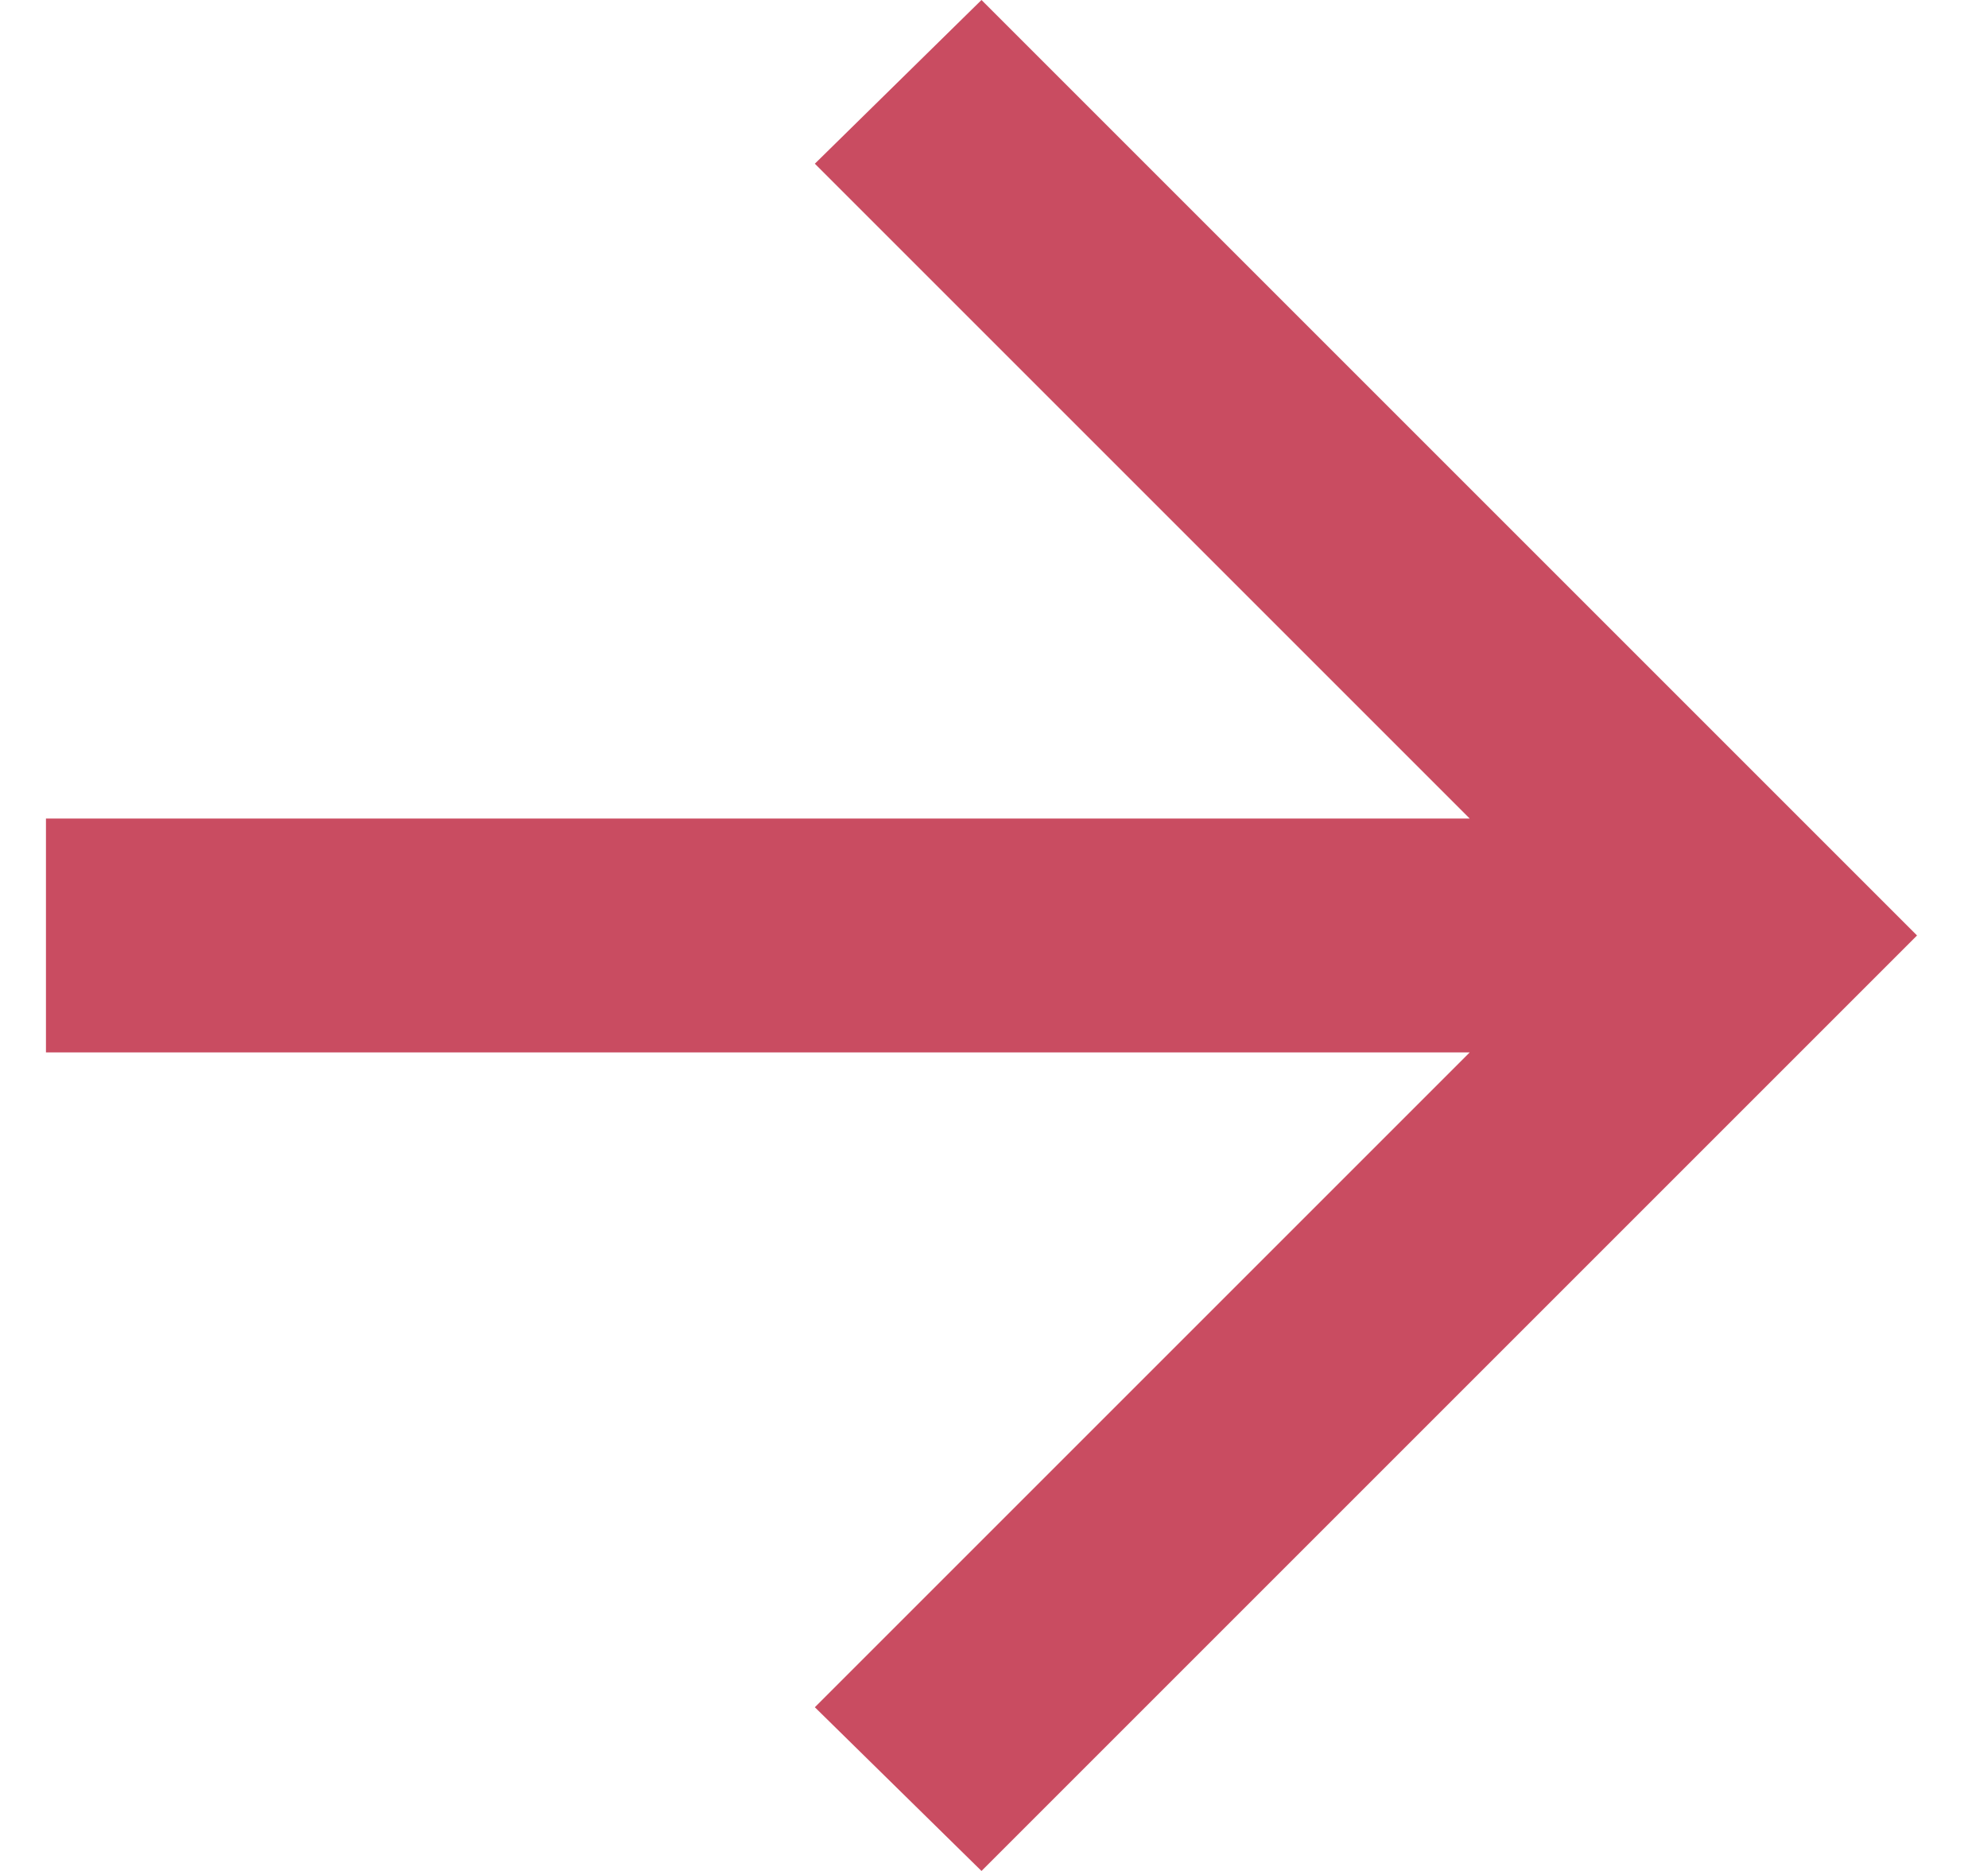
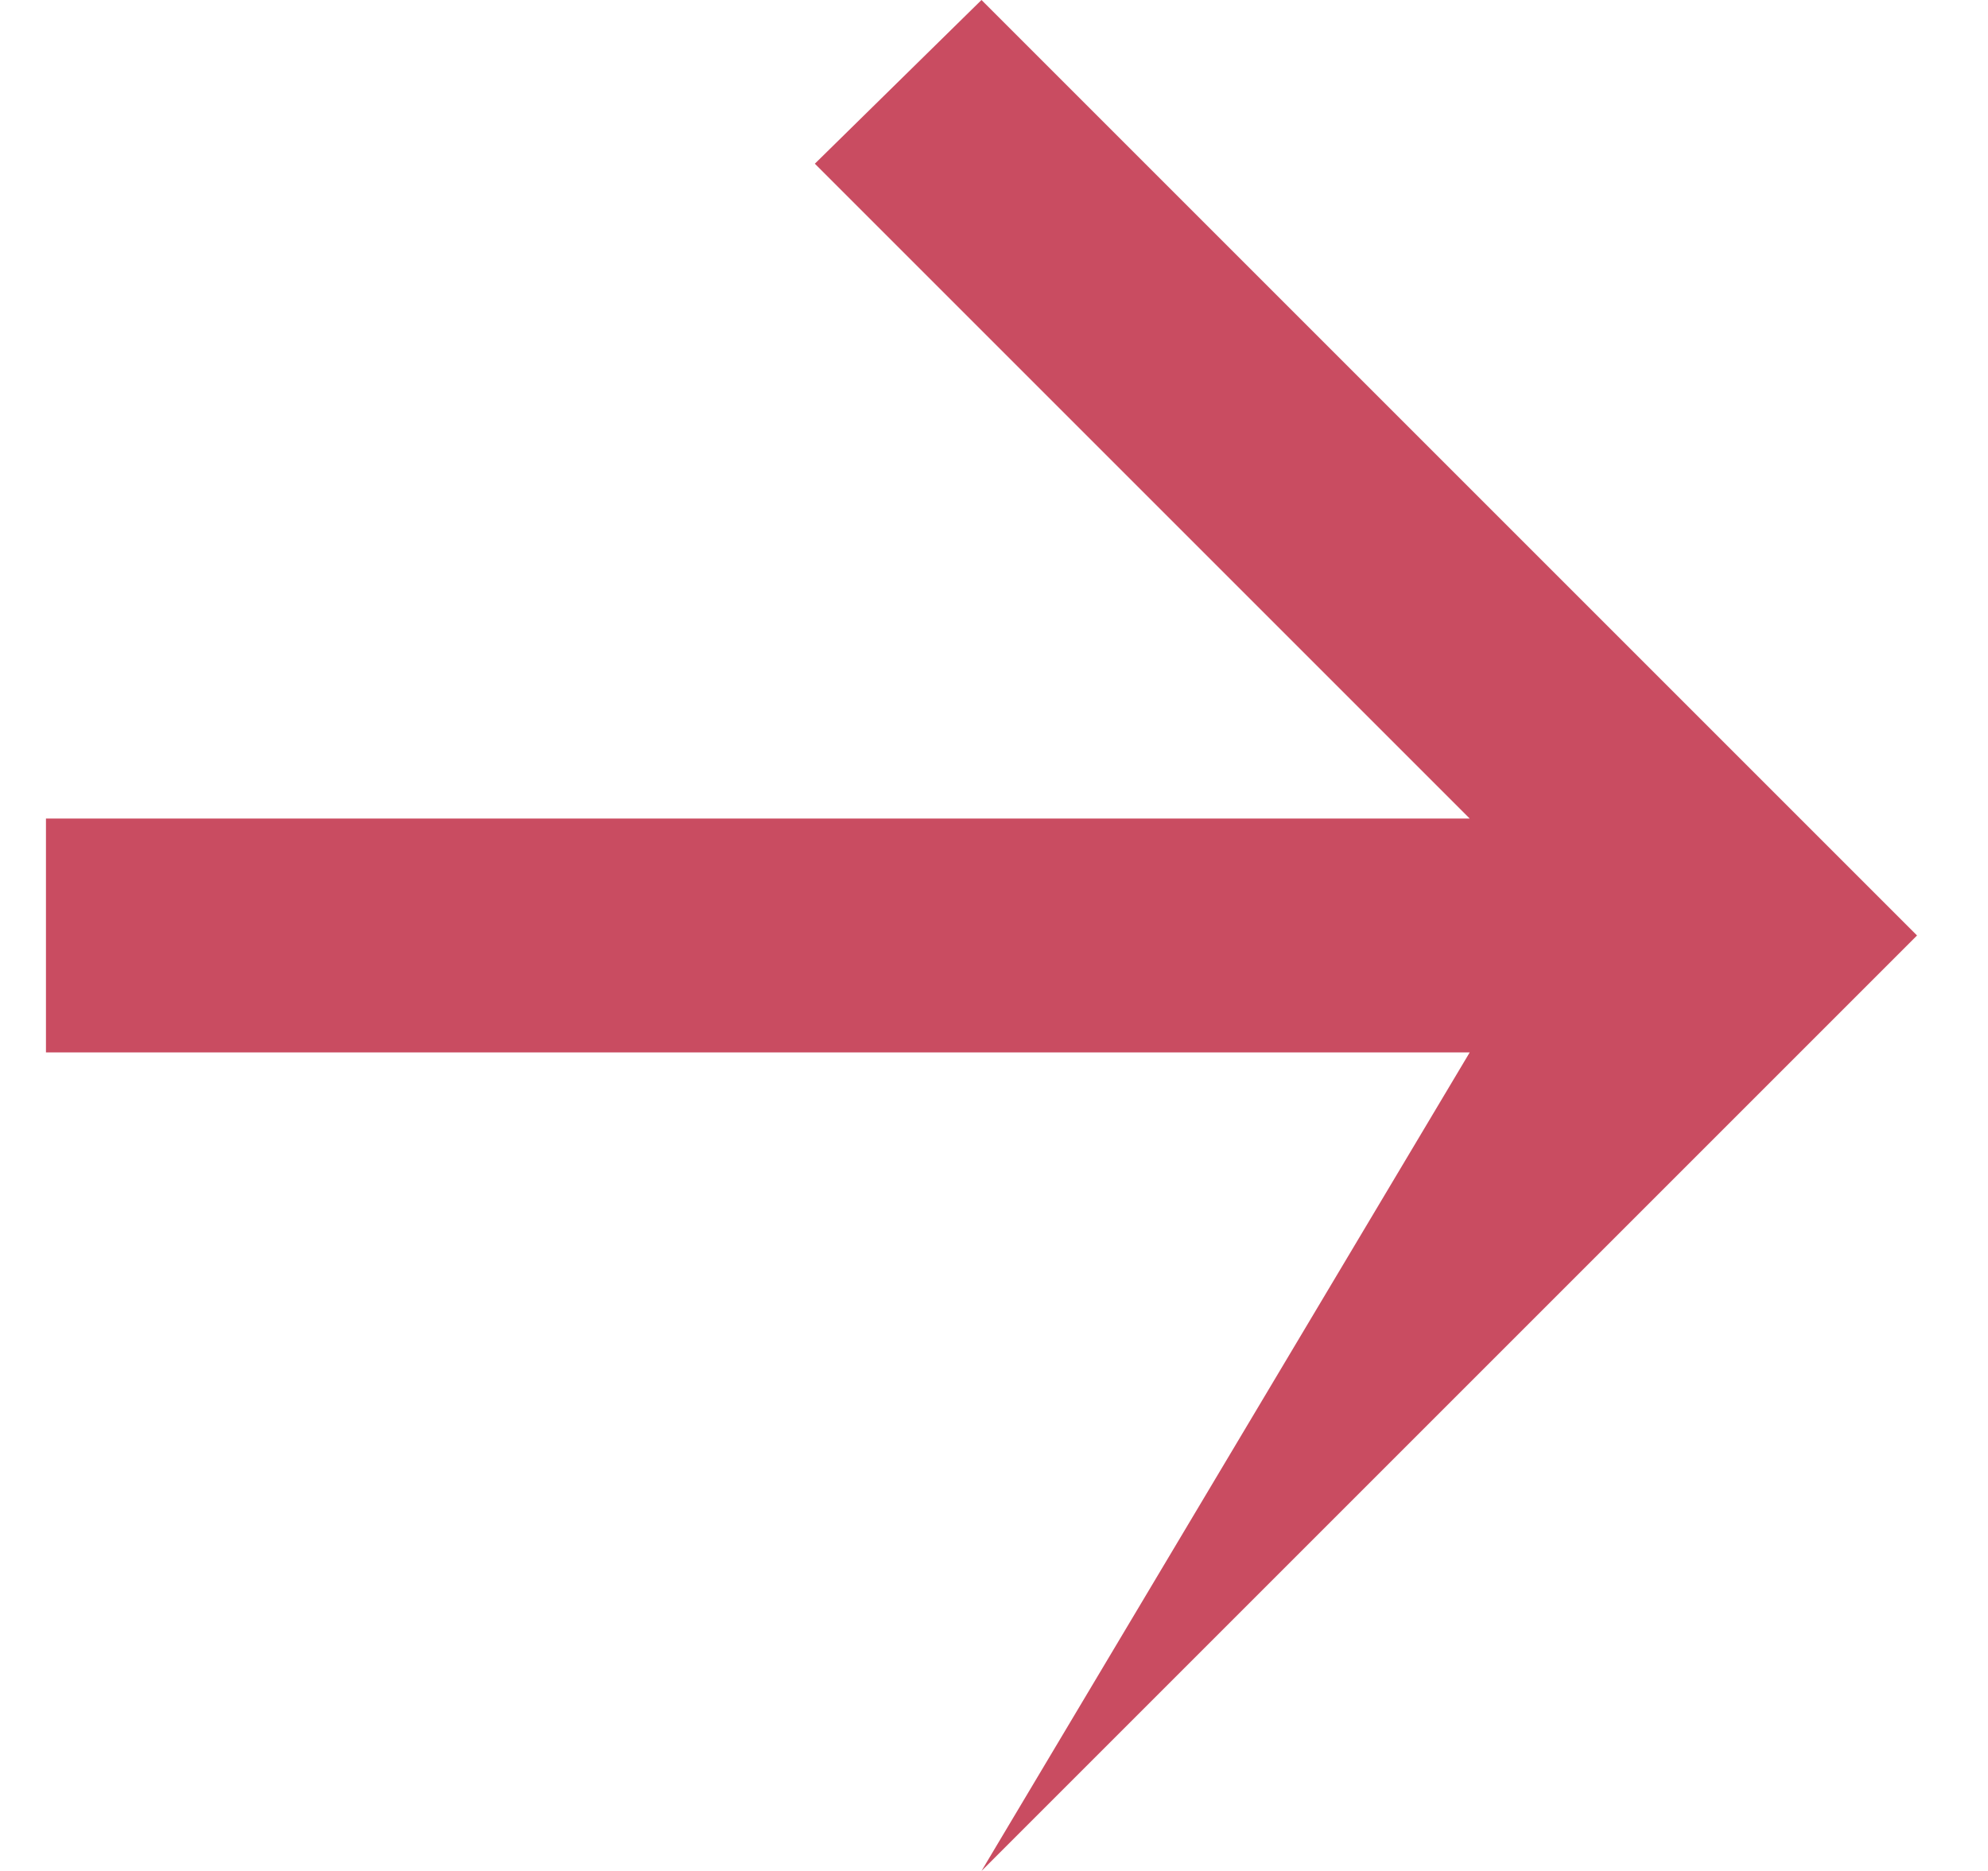
<svg xmlns="http://www.w3.org/2000/svg" width="17" height="16" viewBox="0 0 17 16" fill="none">
-   <path d="M12.568 9H0.393L0.393 7L12.568 7L6.968 1.4L8.393 0L16.393 8L8.393 16L6.968 14.6L12.568 9Z" fill="#C94C61" />
+   <path d="M12.568 9H0.393L0.393 7L12.568 7L6.968 1.4L8.393 0L16.393 8L8.393 16L12.568 9Z" fill="#C94C61" />
</svg>